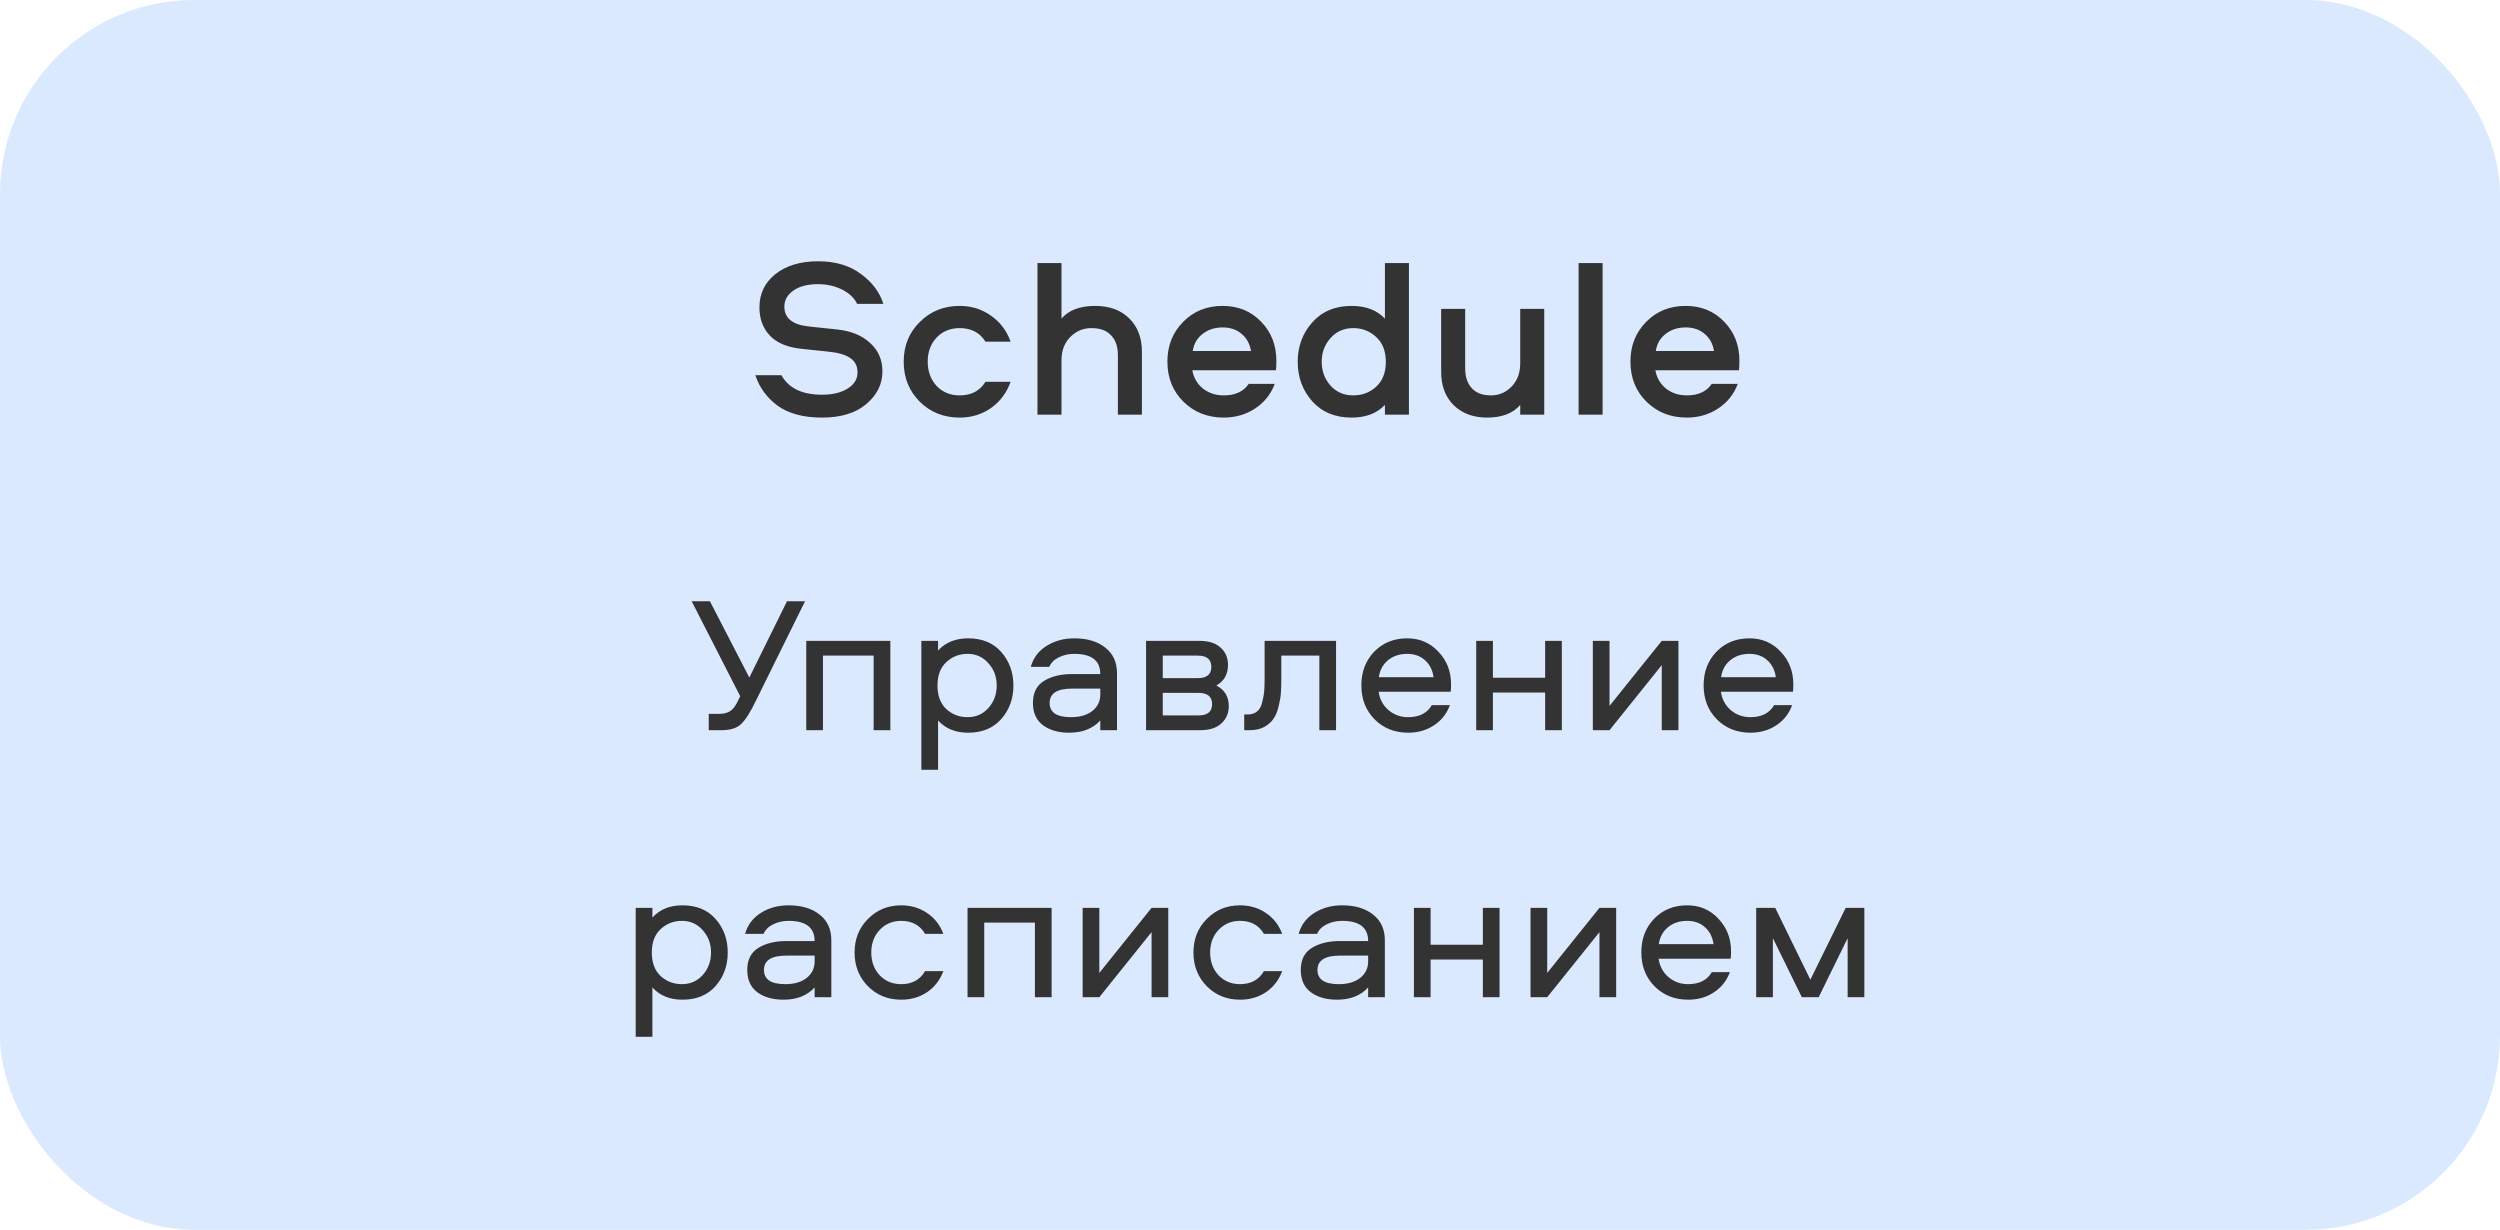
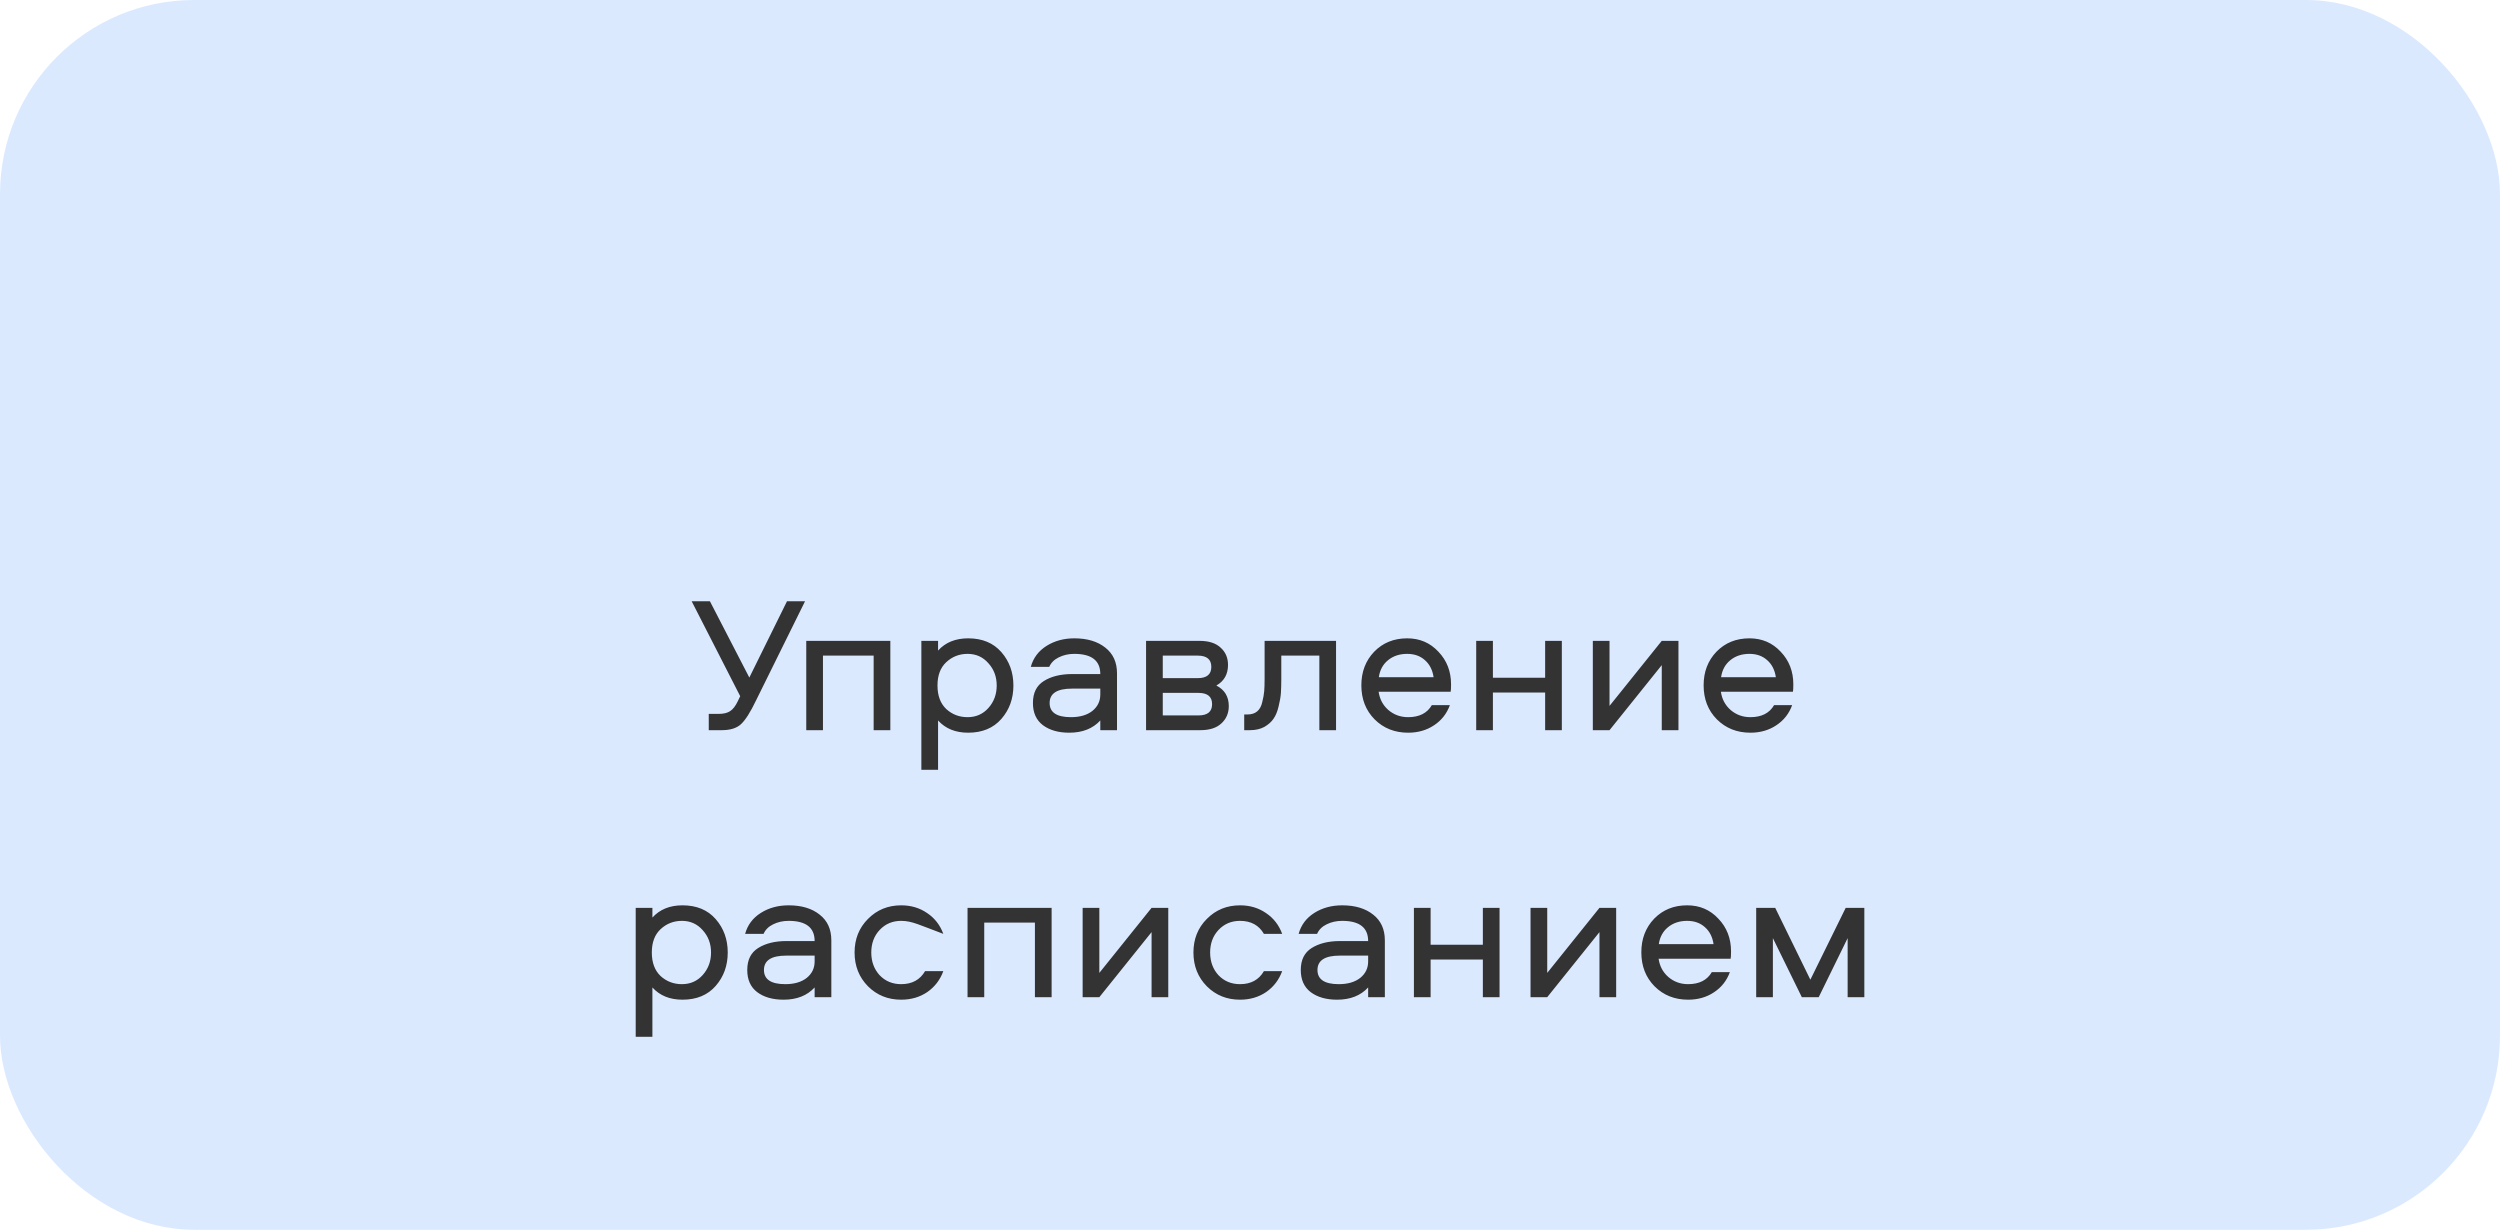
<svg xmlns="http://www.w3.org/2000/svg" width="618" height="304" viewBox="0 0 618 304" fill="none">
  <rect width="618" height="304" rx="48" fill="#DBE9FF" />
-   <path d="M186.723 92.756H193.163C194.955 95.967 198.296 97.572 203.187 97.572C205.8 97.572 207.91 97.068 209.515 96.06C211.158 95.052 211.979 93.727 211.979 92.084C211.979 90.516 211.4 89.34 210.243 88.556C209.123 87.735 207.331 87.193 204.867 86.932L198.427 86.26C194.806 85.924 192.118 84.841 190.363 83.012C188.608 81.183 187.731 78.849 187.731 76.012C187.731 72.615 189.038 69.871 191.651 67.78C194.302 65.652 197.848 64.588 202.291 64.588C206.51 64.588 210.019 65.633 212.819 67.724C215.619 69.777 217.467 72.241 218.363 75.116H211.867C211.195 73.66 209.963 72.484 208.171 71.588C206.379 70.692 204.382 70.244 202.179 70.244C199.603 70.244 197.568 70.785 196.075 71.868C194.619 72.913 193.891 74.22 193.891 75.788C193.891 78.663 195.944 80.305 200.051 80.716L206.939 81.444C210.411 81.817 213.136 82.937 215.115 84.804C217.131 86.633 218.139 88.967 218.139 91.804C218.139 94.94 216.814 97.628 214.163 99.868C211.55 102.108 207.891 103.228 203.187 103.228C198.632 103.228 194.992 102.257 192.267 100.316C189.579 98.337 187.731 95.817 186.723 92.756ZM249.826 84.468H243.61C242.228 82.228 240.1 81.108 237.226 81.108C234.911 81.108 233.007 81.892 231.514 83.46C230.058 85.028 229.33 87.007 229.33 89.396C229.33 91.785 230.058 93.783 231.514 95.388C233.007 96.956 234.911 97.74 237.226 97.74C240.1 97.74 242.228 96.62 243.61 94.38H249.826C248.855 97.105 247.231 99.271 244.954 100.876C242.714 102.444 240.138 103.228 237.226 103.228C233.306 103.228 230.02 101.921 227.37 99.308C224.719 96.657 223.394 93.353 223.394 89.396C223.394 85.476 224.719 82.209 227.37 79.596C230.02 76.945 233.306 75.62 237.226 75.62C240.138 75.62 242.714 76.423 244.954 78.028C247.231 79.596 248.855 81.743 249.826 84.468ZM270.743 75.62C274.252 75.62 277.052 76.647 279.143 78.7C281.234 80.753 282.279 83.497 282.279 86.932V102.5H276.343V87.772C276.343 85.681 275.783 84.057 274.663 82.9C273.58 81.705 271.956 81.108 269.791 81.108C267.775 81.108 266.039 81.836 264.583 83.292C263.127 84.748 262.399 86.671 262.399 89.06V102.5H256.463V65.036H262.399V78.756C264.191 76.665 266.972 75.62 270.743 75.62ZM302.525 97.74C305.363 97.74 307.416 96.788 308.685 94.884H315.125C314.155 97.46 312.531 99.495 310.253 100.988C307.976 102.481 305.4 103.228 302.525 103.228C298.531 103.228 295.208 101.921 292.557 99.308C289.907 96.695 288.581 93.391 288.581 89.396C288.581 85.476 289.869 82.209 292.445 79.596C295.021 76.945 298.288 75.62 302.245 75.62C306.091 75.62 309.264 76.927 311.765 79.54C314.267 82.116 315.517 85.327 315.517 89.172C315.517 90.367 315.48 91.151 315.405 91.524H294.741C295.077 93.391 295.955 94.903 297.373 96.06C298.829 97.18 300.547 97.74 302.525 97.74ZM302.245 80.94C300.304 80.94 298.643 81.481 297.261 82.564C295.917 83.609 295.115 85.009 294.853 86.764H309.245C308.947 84.972 308.163 83.553 306.893 82.508C305.661 81.463 304.112 80.94 302.245 80.94ZM342.352 65.036H348.288V102.5H342.352V100.092C340.373 102.183 337.629 103.228 334.12 103.228C330.051 103.228 326.803 101.884 324.376 99.196C321.987 96.471 320.792 93.223 320.792 89.452C320.792 85.644 321.987 82.396 324.376 79.708C326.803 76.983 330.051 75.62 334.12 75.62C337.629 75.62 340.373 76.665 342.352 78.756V65.036ZM340.168 95.612C341.773 94.156 342.576 92.103 342.576 89.452C342.576 86.801 341.773 84.748 340.168 83.292C338.6 81.836 336.715 81.108 334.512 81.108C332.235 81.108 330.368 81.929 328.912 83.572C327.456 85.177 326.728 87.137 326.728 89.452C326.728 91.729 327.456 93.689 328.912 95.332C330.368 96.937 332.235 97.74 334.512 97.74C336.715 97.74 338.6 97.031 340.168 95.612ZM367.623 103.228C364.188 103.228 361.425 102.201 359.335 100.148C357.281 98.095 356.255 95.351 356.255 91.916V76.348H362.191V91.076C362.191 93.129 362.732 94.753 363.815 95.948C364.897 97.143 366.484 97.74 368.575 97.74C370.553 97.74 372.252 97.012 373.671 95.556C375.089 94.1 375.799 92.177 375.799 89.788V76.348H381.735V102.5H375.799V100.092C374.007 102.183 371.281 103.228 367.623 103.228ZM390.229 65.036H396.165V102.5H390.229V65.036ZM416.986 97.74C419.823 97.74 421.877 96.788 423.146 94.884H429.586C428.615 97.46 426.991 99.495 424.714 100.988C422.437 102.481 419.861 103.228 416.986 103.228C412.991 103.228 409.669 101.921 407.018 99.308C404.367 96.695 403.042 93.391 403.042 89.396C403.042 85.476 404.33 82.209 406.906 79.596C409.482 76.945 412.749 75.62 416.706 75.62C420.551 75.62 423.725 76.927 426.226 79.54C428.727 82.116 429.978 85.327 429.978 89.172C429.978 90.367 429.941 91.151 429.866 91.524H409.202C409.538 93.391 410.415 94.903 411.834 96.06C413.29 97.18 415.007 97.74 416.986 97.74ZM416.706 80.94C414.765 80.94 413.103 81.481 411.722 82.564C410.378 83.609 409.575 85.009 409.314 86.764H423.706C423.407 84.972 422.623 83.553 421.354 82.508C420.122 81.463 418.573 80.94 416.706 80.94Z" fill="#333333" />
-   <path d="M170.978 148.628H175.49L185.234 167.492L194.546 148.628H199.01L186.914 173.108C185.506 176.052 184.258 178.02 183.17 179.012C182.114 180.004 180.53 180.5 178.418 180.5H175.202V176.468H177.698C178.882 176.468 179.81 176.244 180.482 175.796C181.186 175.348 181.826 174.516 182.402 173.3L182.978 172.1L170.978 148.628ZM199.309 158.42H220.093V180.5H215.965V162.068H203.437V180.5H199.309V158.42ZM231.89 190.292H227.762V158.42H231.89V160.82C233.714 158.804 236.194 157.796 239.33 157.796C242.818 157.796 245.554 158.932 247.538 161.204C249.522 163.476 250.514 166.228 250.514 169.46C250.514 172.692 249.522 175.444 247.538 177.716C245.554 179.988 242.818 181.124 239.33 181.124C236.194 181.124 233.714 180.116 231.89 178.1V190.292ZM233.906 163.7C232.466 165.044 231.746 166.964 231.746 169.46C231.746 171.956 232.466 173.892 233.906 175.268C235.378 176.612 237.138 177.284 239.186 177.284C241.266 177.284 242.978 176.532 244.322 175.028C245.698 173.492 246.386 171.636 246.386 169.46C246.386 167.284 245.698 165.444 244.322 163.94C242.978 162.404 241.266 161.636 239.186 161.636C237.138 161.636 235.378 162.324 233.906 163.7ZM265.563 157.796C268.763 157.796 271.323 158.564 273.243 160.1C275.163 161.604 276.123 163.716 276.123 166.436V180.5H271.995V178.1C270.139 180.116 267.579 181.124 264.315 181.124C261.627 181.124 259.451 180.5 257.787 179.252C256.155 178.004 255.339 176.18 255.339 173.78C255.339 171.284 256.235 169.476 258.027 168.356C259.851 167.204 262.187 166.628 265.035 166.628H271.995C271.995 163.3 269.851 161.636 265.563 161.636C264.155 161.636 262.875 161.924 261.723 162.5C260.603 163.044 259.819 163.828 259.371 164.852H254.811C255.419 162.644 256.715 160.916 258.699 159.668C260.683 158.42 262.971 157.796 265.563 157.796ZM271.995 171.668V170.228H264.987C261.307 170.228 259.467 171.412 259.467 173.78C259.467 176.116 261.227 177.284 264.747 177.284C266.955 177.284 268.715 176.772 270.027 175.748C271.339 174.692 271.995 173.332 271.995 171.668ZM300.685 169.46C302.733 170.516 303.757 172.212 303.757 174.548C303.757 176.276 303.149 177.7 301.933 178.82C300.749 179.94 299.005 180.5 296.701 180.5H283.309V158.42H296.509C298.813 158.42 300.557 158.98 301.741 160.1C302.957 161.188 303.565 162.612 303.565 164.372C303.565 166.676 302.605 168.372 300.685 169.46ZM287.437 176.852H296.269C298.509 176.852 299.629 175.924 299.629 174.068C299.629 172.212 298.509 171.284 296.269 171.284H287.437V176.852ZM287.437 167.636H296.077C298.317 167.636 299.437 166.708 299.437 164.852C299.437 162.996 298.317 162.068 296.077 162.068H287.437V167.636ZM312.609 158.42H330.273V180.5H326.145V162.068H316.737V167.78C316.737 169.124 316.705 170.292 316.641 171.284C316.577 172.244 316.385 173.364 316.065 174.644C315.777 175.892 315.361 176.9 314.817 177.668C314.305 178.436 313.553 179.108 312.561 179.684C311.569 180.228 310.369 180.5 308.961 180.5H307.569V176.612H308.433C309.393 176.612 310.177 176.356 310.785 175.844C311.393 175.332 311.809 174.564 312.033 173.54C312.289 172.516 312.449 171.62 312.513 170.852C312.577 170.084 312.609 169.06 312.609 167.78V158.42ZM348.093 177.284C350.845 177.284 352.797 176.292 353.949 174.308H358.413C357.645 176.42 356.333 178.084 354.477 179.3C352.653 180.516 350.525 181.124 348.093 181.124C344.765 181.124 341.997 180.02 339.789 177.812C337.613 175.604 336.525 172.804 336.525 169.412C336.525 166.084 337.581 163.316 339.693 161.108C341.837 158.9 344.557 157.796 347.853 157.796C350.957 157.796 353.533 158.9 355.581 161.108C357.661 163.284 358.701 165.972 358.701 169.172C358.701 170.1 358.669 170.708 358.605 170.996H340.797C341.053 172.82 341.853 174.324 343.197 175.508C344.573 176.692 346.205 177.284 348.093 177.284ZM347.853 161.636C345.965 161.636 344.381 162.164 343.101 163.22C341.853 164.244 341.101 165.636 340.845 167.396H354.381C354.125 165.636 353.421 164.244 352.269 163.22C351.117 162.164 349.645 161.636 347.853 161.636ZM381.958 158.42H386.086V180.5H381.958V171.188H369.046V180.5H364.918V158.42H369.046V167.54H381.958V158.42ZM397.874 180.5H393.746V158.42H397.874V174.5L410.786 158.42H414.914V180.5H410.786V164.42L397.874 180.5ZM432.702 177.284C435.454 177.284 437.406 176.292 438.558 174.308H443.022C442.254 176.42 440.942 178.084 439.086 179.3C437.262 180.516 435.134 181.124 432.702 181.124C429.374 181.124 426.606 180.02 424.398 177.812C422.222 175.604 421.134 172.804 421.134 169.412C421.134 166.084 422.19 163.316 424.302 161.108C426.446 158.9 429.166 157.796 432.462 157.796C435.566 157.796 438.142 158.9 440.19 161.108C442.27 163.284 443.31 165.972 443.31 169.172C443.31 170.1 443.278 170.708 443.214 170.996H425.406C425.662 172.82 426.462 174.324 427.806 175.508C429.182 176.692 430.814 177.284 432.702 177.284ZM432.462 161.636C430.574 161.636 428.99 162.164 427.71 163.22C426.462 164.244 425.71 165.636 425.454 167.396H438.99C438.734 165.636 438.03 164.244 436.878 163.22C435.726 162.164 434.254 161.636 432.462 161.636ZM161.273 256.292H157.145V224.42H161.273V226.82C163.097 224.804 165.577 223.796 168.713 223.796C172.201 223.796 174.937 224.932 176.921 227.204C178.905 229.476 179.897 232.228 179.897 235.46C179.897 238.692 178.905 241.444 176.921 243.716C174.937 245.988 172.201 247.124 168.713 247.124C165.577 247.124 163.097 246.116 161.273 244.1V256.292ZM163.289 229.7C161.849 231.044 161.129 232.964 161.129 235.46C161.129 237.956 161.849 239.892 163.289 241.268C164.761 242.612 166.521 243.284 168.569 243.284C170.649 243.284 172.361 242.532 173.705 241.028C175.081 239.492 175.769 237.636 175.769 235.46C175.769 233.284 175.081 231.444 173.705 229.94C172.361 228.404 170.649 227.636 168.569 227.636C166.521 227.636 164.761 228.324 163.289 229.7ZM194.945 223.796C198.145 223.796 200.705 224.564 202.625 226.1C204.545 227.604 205.505 229.716 205.505 232.436V246.5H201.377V244.1C199.521 246.116 196.961 247.124 193.697 247.124C191.009 247.124 188.833 246.5 187.169 245.252C185.537 244.004 184.721 242.18 184.721 239.78C184.721 237.284 185.617 235.476 187.409 234.356C189.233 233.204 191.569 232.628 194.417 232.628H201.377C201.377 229.3 199.233 227.636 194.945 227.636C193.537 227.636 192.257 227.924 191.105 228.5C189.985 229.044 189.201 229.828 188.753 230.852H184.193C184.801 228.644 186.097 226.916 188.081 225.668C190.065 224.42 192.353 223.796 194.945 223.796ZM201.377 237.668V236.228H194.369C190.689 236.228 188.849 237.412 188.849 239.78C188.849 242.116 190.609 243.284 194.129 243.284C196.337 243.284 198.097 242.772 199.409 241.748C200.721 240.692 201.377 239.332 201.377 237.668ZM233.188 230.852H228.676C227.428 228.708 225.46 227.636 222.772 227.636C220.628 227.636 218.852 228.388 217.444 229.892C216.068 231.364 215.38 233.22 215.38 235.46C215.38 237.7 216.068 239.572 217.444 241.076C218.852 242.548 220.628 243.284 222.772 243.284C225.46 243.284 227.428 242.212 228.676 240.068H233.188C232.388 242.244 231.06 243.972 229.204 245.252C227.348 246.5 225.204 247.124 222.772 247.124C219.508 247.124 216.772 246.02 214.564 243.812C212.356 241.572 211.252 238.788 211.252 235.46C211.252 232.132 212.356 229.364 214.564 227.156C216.772 224.916 219.508 223.796 222.772 223.796C225.204 223.796 227.348 224.436 229.204 225.716C231.06 226.964 232.388 228.676 233.188 230.852ZM239.176 224.42H259.96V246.5H255.832V228.068H243.304V246.5H239.176V224.42ZM271.757 246.5H267.629V224.42H271.757V240.5L284.669 224.42H288.797V246.5H284.669V230.42L271.757 246.5ZM316.953 230.852H312.441C311.193 228.708 309.225 227.636 306.537 227.636C304.393 227.636 302.617 228.388 301.209 229.892C299.833 231.364 299.145 233.22 299.145 235.46C299.145 237.7 299.833 239.572 301.209 241.076C302.617 242.548 304.393 243.284 306.537 243.284C309.225 243.284 311.193 242.212 312.441 240.068H316.953C316.153 242.244 314.825 243.972 312.969 245.252C311.113 246.5 308.969 247.124 306.537 247.124C303.273 247.124 300.537 246.02 298.329 243.812C296.121 241.572 295.017 238.788 295.017 235.46C295.017 232.132 296.121 229.364 298.329 227.156C300.537 224.916 303.273 223.796 306.537 223.796C308.969 223.796 311.113 224.436 312.969 225.716C314.825 226.964 316.153 228.676 316.953 230.852ZM331.774 223.796C334.974 223.796 337.534 224.564 339.454 226.1C341.374 227.604 342.334 229.716 342.334 232.436V246.5H338.206V244.1C336.35 246.116 333.79 247.124 330.526 247.124C327.838 247.124 325.662 246.5 323.998 245.252C322.366 244.004 321.55 242.18 321.55 239.78C321.55 237.284 322.446 235.476 324.238 234.356C326.062 233.204 328.398 232.628 331.246 232.628H338.206C338.206 229.3 336.062 227.636 331.774 227.636C330.366 227.636 329.086 227.924 327.934 228.5C326.814 229.044 326.03 229.828 325.582 230.852H321.022C321.63 228.644 322.926 226.916 324.91 225.668C326.894 224.42 329.182 223.796 331.774 223.796ZM338.206 237.668V236.228H331.198C327.518 236.228 325.678 237.412 325.678 239.78C325.678 242.116 327.438 243.284 330.958 243.284C333.166 243.284 334.926 242.772 336.238 241.748C337.55 240.692 338.206 239.332 338.206 237.668ZM366.56 224.42H370.688V246.5H366.56V237.188H353.648V246.5H349.52V224.42H353.648V233.54H366.56V224.42ZM382.476 246.5H378.348V224.42H382.476V240.5L395.388 224.42H399.516V246.5H395.388V230.42L382.476 246.5ZM417.304 243.284C420.056 243.284 422.008 242.292 423.16 240.308H427.624C426.856 242.42 425.544 244.084 423.688 245.3C421.864 246.516 419.736 247.124 417.304 247.124C413.976 247.124 411.208 246.02 409 243.812C406.824 241.604 405.736 238.804 405.736 235.412C405.736 232.084 406.792 229.316 408.904 227.108C411.048 224.9 413.768 223.796 417.064 223.796C420.168 223.796 422.744 224.9 424.792 227.108C426.872 229.284 427.912 231.972 427.912 235.172C427.912 236.1 427.88 236.708 427.816 236.996H410.008C410.264 238.82 411.064 240.324 412.408 241.508C413.784 242.692 415.416 243.284 417.304 243.284ZM417.064 227.636C415.176 227.636 413.592 228.164 412.312 229.22C411.064 230.244 410.312 231.636 410.056 233.396H423.592C423.336 231.636 422.632 230.244 421.48 229.22C420.328 228.164 418.856 227.636 417.064 227.636ZM456.737 231.908L449.585 246.5H445.409L438.257 231.908V246.5H434.129V224.42H438.833L447.521 242.18L456.257 224.42H460.865V246.5H456.737V231.908Z" fill="#333333" />
+   <path d="M170.978 148.628H175.49L185.234 167.492L194.546 148.628H199.01L186.914 173.108C185.506 176.052 184.258 178.02 183.17 179.012C182.114 180.004 180.53 180.5 178.418 180.5H175.202V176.468H177.698C178.882 176.468 179.81 176.244 180.482 175.796C181.186 175.348 181.826 174.516 182.402 173.3L182.978 172.1L170.978 148.628ZM199.309 158.42H220.093V180.5H215.965V162.068H203.437V180.5H199.309V158.42ZM231.89 190.292H227.762V158.42H231.89V160.82C233.714 158.804 236.194 157.796 239.33 157.796C242.818 157.796 245.554 158.932 247.538 161.204C249.522 163.476 250.514 166.228 250.514 169.46C250.514 172.692 249.522 175.444 247.538 177.716C245.554 179.988 242.818 181.124 239.33 181.124C236.194 181.124 233.714 180.116 231.89 178.1V190.292ZM233.906 163.7C232.466 165.044 231.746 166.964 231.746 169.46C231.746 171.956 232.466 173.892 233.906 175.268C235.378 176.612 237.138 177.284 239.186 177.284C241.266 177.284 242.978 176.532 244.322 175.028C245.698 173.492 246.386 171.636 246.386 169.46C246.386 167.284 245.698 165.444 244.322 163.94C242.978 162.404 241.266 161.636 239.186 161.636C237.138 161.636 235.378 162.324 233.906 163.7ZM265.563 157.796C268.763 157.796 271.323 158.564 273.243 160.1C275.163 161.604 276.123 163.716 276.123 166.436V180.5H271.995V178.1C270.139 180.116 267.579 181.124 264.315 181.124C261.627 181.124 259.451 180.5 257.787 179.252C256.155 178.004 255.339 176.18 255.339 173.78C255.339 171.284 256.235 169.476 258.027 168.356C259.851 167.204 262.187 166.628 265.035 166.628H271.995C271.995 163.3 269.851 161.636 265.563 161.636C264.155 161.636 262.875 161.924 261.723 162.5C260.603 163.044 259.819 163.828 259.371 164.852H254.811C255.419 162.644 256.715 160.916 258.699 159.668C260.683 158.42 262.971 157.796 265.563 157.796ZM271.995 171.668V170.228H264.987C261.307 170.228 259.467 171.412 259.467 173.78C259.467 176.116 261.227 177.284 264.747 177.284C266.955 177.284 268.715 176.772 270.027 175.748C271.339 174.692 271.995 173.332 271.995 171.668ZM300.685 169.46C302.733 170.516 303.757 172.212 303.757 174.548C303.757 176.276 303.149 177.7 301.933 178.82C300.749 179.94 299.005 180.5 296.701 180.5H283.309V158.42H296.509C298.813 158.42 300.557 158.98 301.741 160.1C302.957 161.188 303.565 162.612 303.565 164.372C303.565 166.676 302.605 168.372 300.685 169.46ZM287.437 176.852H296.269C298.509 176.852 299.629 175.924 299.629 174.068C299.629 172.212 298.509 171.284 296.269 171.284H287.437V176.852ZM287.437 167.636H296.077C298.317 167.636 299.437 166.708 299.437 164.852C299.437 162.996 298.317 162.068 296.077 162.068H287.437V167.636ZM312.609 158.42H330.273V180.5H326.145V162.068H316.737V167.78C316.737 169.124 316.705 170.292 316.641 171.284C316.577 172.244 316.385 173.364 316.065 174.644C315.777 175.892 315.361 176.9 314.817 177.668C314.305 178.436 313.553 179.108 312.561 179.684C311.569 180.228 310.369 180.5 308.961 180.5H307.569V176.612H308.433C309.393 176.612 310.177 176.356 310.785 175.844C311.393 175.332 311.809 174.564 312.033 173.54C312.289 172.516 312.449 171.62 312.513 170.852C312.577 170.084 312.609 169.06 312.609 167.78V158.42ZM348.093 177.284C350.845 177.284 352.797 176.292 353.949 174.308H358.413C357.645 176.42 356.333 178.084 354.477 179.3C352.653 180.516 350.525 181.124 348.093 181.124C344.765 181.124 341.997 180.02 339.789 177.812C337.613 175.604 336.525 172.804 336.525 169.412C336.525 166.084 337.581 163.316 339.693 161.108C341.837 158.9 344.557 157.796 347.853 157.796C350.957 157.796 353.533 158.9 355.581 161.108C357.661 163.284 358.701 165.972 358.701 169.172C358.701 170.1 358.669 170.708 358.605 170.996H340.797C341.053 172.82 341.853 174.324 343.197 175.508C344.573 176.692 346.205 177.284 348.093 177.284ZM347.853 161.636C345.965 161.636 344.381 162.164 343.101 163.22C341.853 164.244 341.101 165.636 340.845 167.396H354.381C354.125 165.636 353.421 164.244 352.269 163.22C351.117 162.164 349.645 161.636 347.853 161.636ZM381.958 158.42H386.086V180.5H381.958V171.188H369.046V180.5H364.918V158.42H369.046V167.54H381.958V158.42ZM397.874 180.5H393.746V158.42H397.874V174.5L410.786 158.42H414.914V180.5H410.786V164.42L397.874 180.5ZM432.702 177.284C435.454 177.284 437.406 176.292 438.558 174.308H443.022C442.254 176.42 440.942 178.084 439.086 179.3C437.262 180.516 435.134 181.124 432.702 181.124C429.374 181.124 426.606 180.02 424.398 177.812C422.222 175.604 421.134 172.804 421.134 169.412C421.134 166.084 422.19 163.316 424.302 161.108C426.446 158.9 429.166 157.796 432.462 157.796C435.566 157.796 438.142 158.9 440.19 161.108C442.27 163.284 443.31 165.972 443.31 169.172C443.31 170.1 443.278 170.708 443.214 170.996H425.406C425.662 172.82 426.462 174.324 427.806 175.508C429.182 176.692 430.814 177.284 432.702 177.284ZM432.462 161.636C430.574 161.636 428.99 162.164 427.71 163.22C426.462 164.244 425.71 165.636 425.454 167.396H438.99C438.734 165.636 438.03 164.244 436.878 163.22C435.726 162.164 434.254 161.636 432.462 161.636ZM161.273 256.292H157.145V224.42H161.273V226.82C163.097 224.804 165.577 223.796 168.713 223.796C172.201 223.796 174.937 224.932 176.921 227.204C178.905 229.476 179.897 232.228 179.897 235.46C179.897 238.692 178.905 241.444 176.921 243.716C174.937 245.988 172.201 247.124 168.713 247.124C165.577 247.124 163.097 246.116 161.273 244.1V256.292ZM163.289 229.7C161.849 231.044 161.129 232.964 161.129 235.46C161.129 237.956 161.849 239.892 163.289 241.268C164.761 242.612 166.521 243.284 168.569 243.284C170.649 243.284 172.361 242.532 173.705 241.028C175.081 239.492 175.769 237.636 175.769 235.46C175.769 233.284 175.081 231.444 173.705 229.94C172.361 228.404 170.649 227.636 168.569 227.636C166.521 227.636 164.761 228.324 163.289 229.7ZM194.945 223.796C198.145 223.796 200.705 224.564 202.625 226.1C204.545 227.604 205.505 229.716 205.505 232.436V246.5H201.377V244.1C199.521 246.116 196.961 247.124 193.697 247.124C191.009 247.124 188.833 246.5 187.169 245.252C185.537 244.004 184.721 242.18 184.721 239.78C184.721 237.284 185.617 235.476 187.409 234.356C189.233 233.204 191.569 232.628 194.417 232.628H201.377C201.377 229.3 199.233 227.636 194.945 227.636C193.537 227.636 192.257 227.924 191.105 228.5C189.985 229.044 189.201 229.828 188.753 230.852H184.193C184.801 228.644 186.097 226.916 188.081 225.668C190.065 224.42 192.353 223.796 194.945 223.796ZM201.377 237.668V236.228H194.369C190.689 236.228 188.849 237.412 188.849 239.78C188.849 242.116 190.609 243.284 194.129 243.284C196.337 243.284 198.097 242.772 199.409 241.748C200.721 240.692 201.377 239.332 201.377 237.668ZM233.188 230.852C227.428 228.708 225.46 227.636 222.772 227.636C220.628 227.636 218.852 228.388 217.444 229.892C216.068 231.364 215.38 233.22 215.38 235.46C215.38 237.7 216.068 239.572 217.444 241.076C218.852 242.548 220.628 243.284 222.772 243.284C225.46 243.284 227.428 242.212 228.676 240.068H233.188C232.388 242.244 231.06 243.972 229.204 245.252C227.348 246.5 225.204 247.124 222.772 247.124C219.508 247.124 216.772 246.02 214.564 243.812C212.356 241.572 211.252 238.788 211.252 235.46C211.252 232.132 212.356 229.364 214.564 227.156C216.772 224.916 219.508 223.796 222.772 223.796C225.204 223.796 227.348 224.436 229.204 225.716C231.06 226.964 232.388 228.676 233.188 230.852ZM239.176 224.42H259.96V246.5H255.832V228.068H243.304V246.5H239.176V224.42ZM271.757 246.5H267.629V224.42H271.757V240.5L284.669 224.42H288.797V246.5H284.669V230.42L271.757 246.5ZM316.953 230.852H312.441C311.193 228.708 309.225 227.636 306.537 227.636C304.393 227.636 302.617 228.388 301.209 229.892C299.833 231.364 299.145 233.22 299.145 235.46C299.145 237.7 299.833 239.572 301.209 241.076C302.617 242.548 304.393 243.284 306.537 243.284C309.225 243.284 311.193 242.212 312.441 240.068H316.953C316.153 242.244 314.825 243.972 312.969 245.252C311.113 246.5 308.969 247.124 306.537 247.124C303.273 247.124 300.537 246.02 298.329 243.812C296.121 241.572 295.017 238.788 295.017 235.46C295.017 232.132 296.121 229.364 298.329 227.156C300.537 224.916 303.273 223.796 306.537 223.796C308.969 223.796 311.113 224.436 312.969 225.716C314.825 226.964 316.153 228.676 316.953 230.852ZM331.774 223.796C334.974 223.796 337.534 224.564 339.454 226.1C341.374 227.604 342.334 229.716 342.334 232.436V246.5H338.206V244.1C336.35 246.116 333.79 247.124 330.526 247.124C327.838 247.124 325.662 246.5 323.998 245.252C322.366 244.004 321.55 242.18 321.55 239.78C321.55 237.284 322.446 235.476 324.238 234.356C326.062 233.204 328.398 232.628 331.246 232.628H338.206C338.206 229.3 336.062 227.636 331.774 227.636C330.366 227.636 329.086 227.924 327.934 228.5C326.814 229.044 326.03 229.828 325.582 230.852H321.022C321.63 228.644 322.926 226.916 324.91 225.668C326.894 224.42 329.182 223.796 331.774 223.796ZM338.206 237.668V236.228H331.198C327.518 236.228 325.678 237.412 325.678 239.78C325.678 242.116 327.438 243.284 330.958 243.284C333.166 243.284 334.926 242.772 336.238 241.748C337.55 240.692 338.206 239.332 338.206 237.668ZM366.56 224.42H370.688V246.5H366.56V237.188H353.648V246.5H349.52V224.42H353.648V233.54H366.56V224.42ZM382.476 246.5H378.348V224.42H382.476V240.5L395.388 224.42H399.516V246.5H395.388V230.42L382.476 246.5ZM417.304 243.284C420.056 243.284 422.008 242.292 423.16 240.308H427.624C426.856 242.42 425.544 244.084 423.688 245.3C421.864 246.516 419.736 247.124 417.304 247.124C413.976 247.124 411.208 246.02 409 243.812C406.824 241.604 405.736 238.804 405.736 235.412C405.736 232.084 406.792 229.316 408.904 227.108C411.048 224.9 413.768 223.796 417.064 223.796C420.168 223.796 422.744 224.9 424.792 227.108C426.872 229.284 427.912 231.972 427.912 235.172C427.912 236.1 427.88 236.708 427.816 236.996H410.008C410.264 238.82 411.064 240.324 412.408 241.508C413.784 242.692 415.416 243.284 417.304 243.284ZM417.064 227.636C415.176 227.636 413.592 228.164 412.312 229.22C411.064 230.244 410.312 231.636 410.056 233.396H423.592C423.336 231.636 422.632 230.244 421.48 229.22C420.328 228.164 418.856 227.636 417.064 227.636ZM456.737 231.908L449.585 246.5H445.409L438.257 231.908V246.5H434.129V224.42H438.833L447.521 242.18L456.257 224.42H460.865V246.5H456.737V231.908Z" fill="#333333" />
</svg>